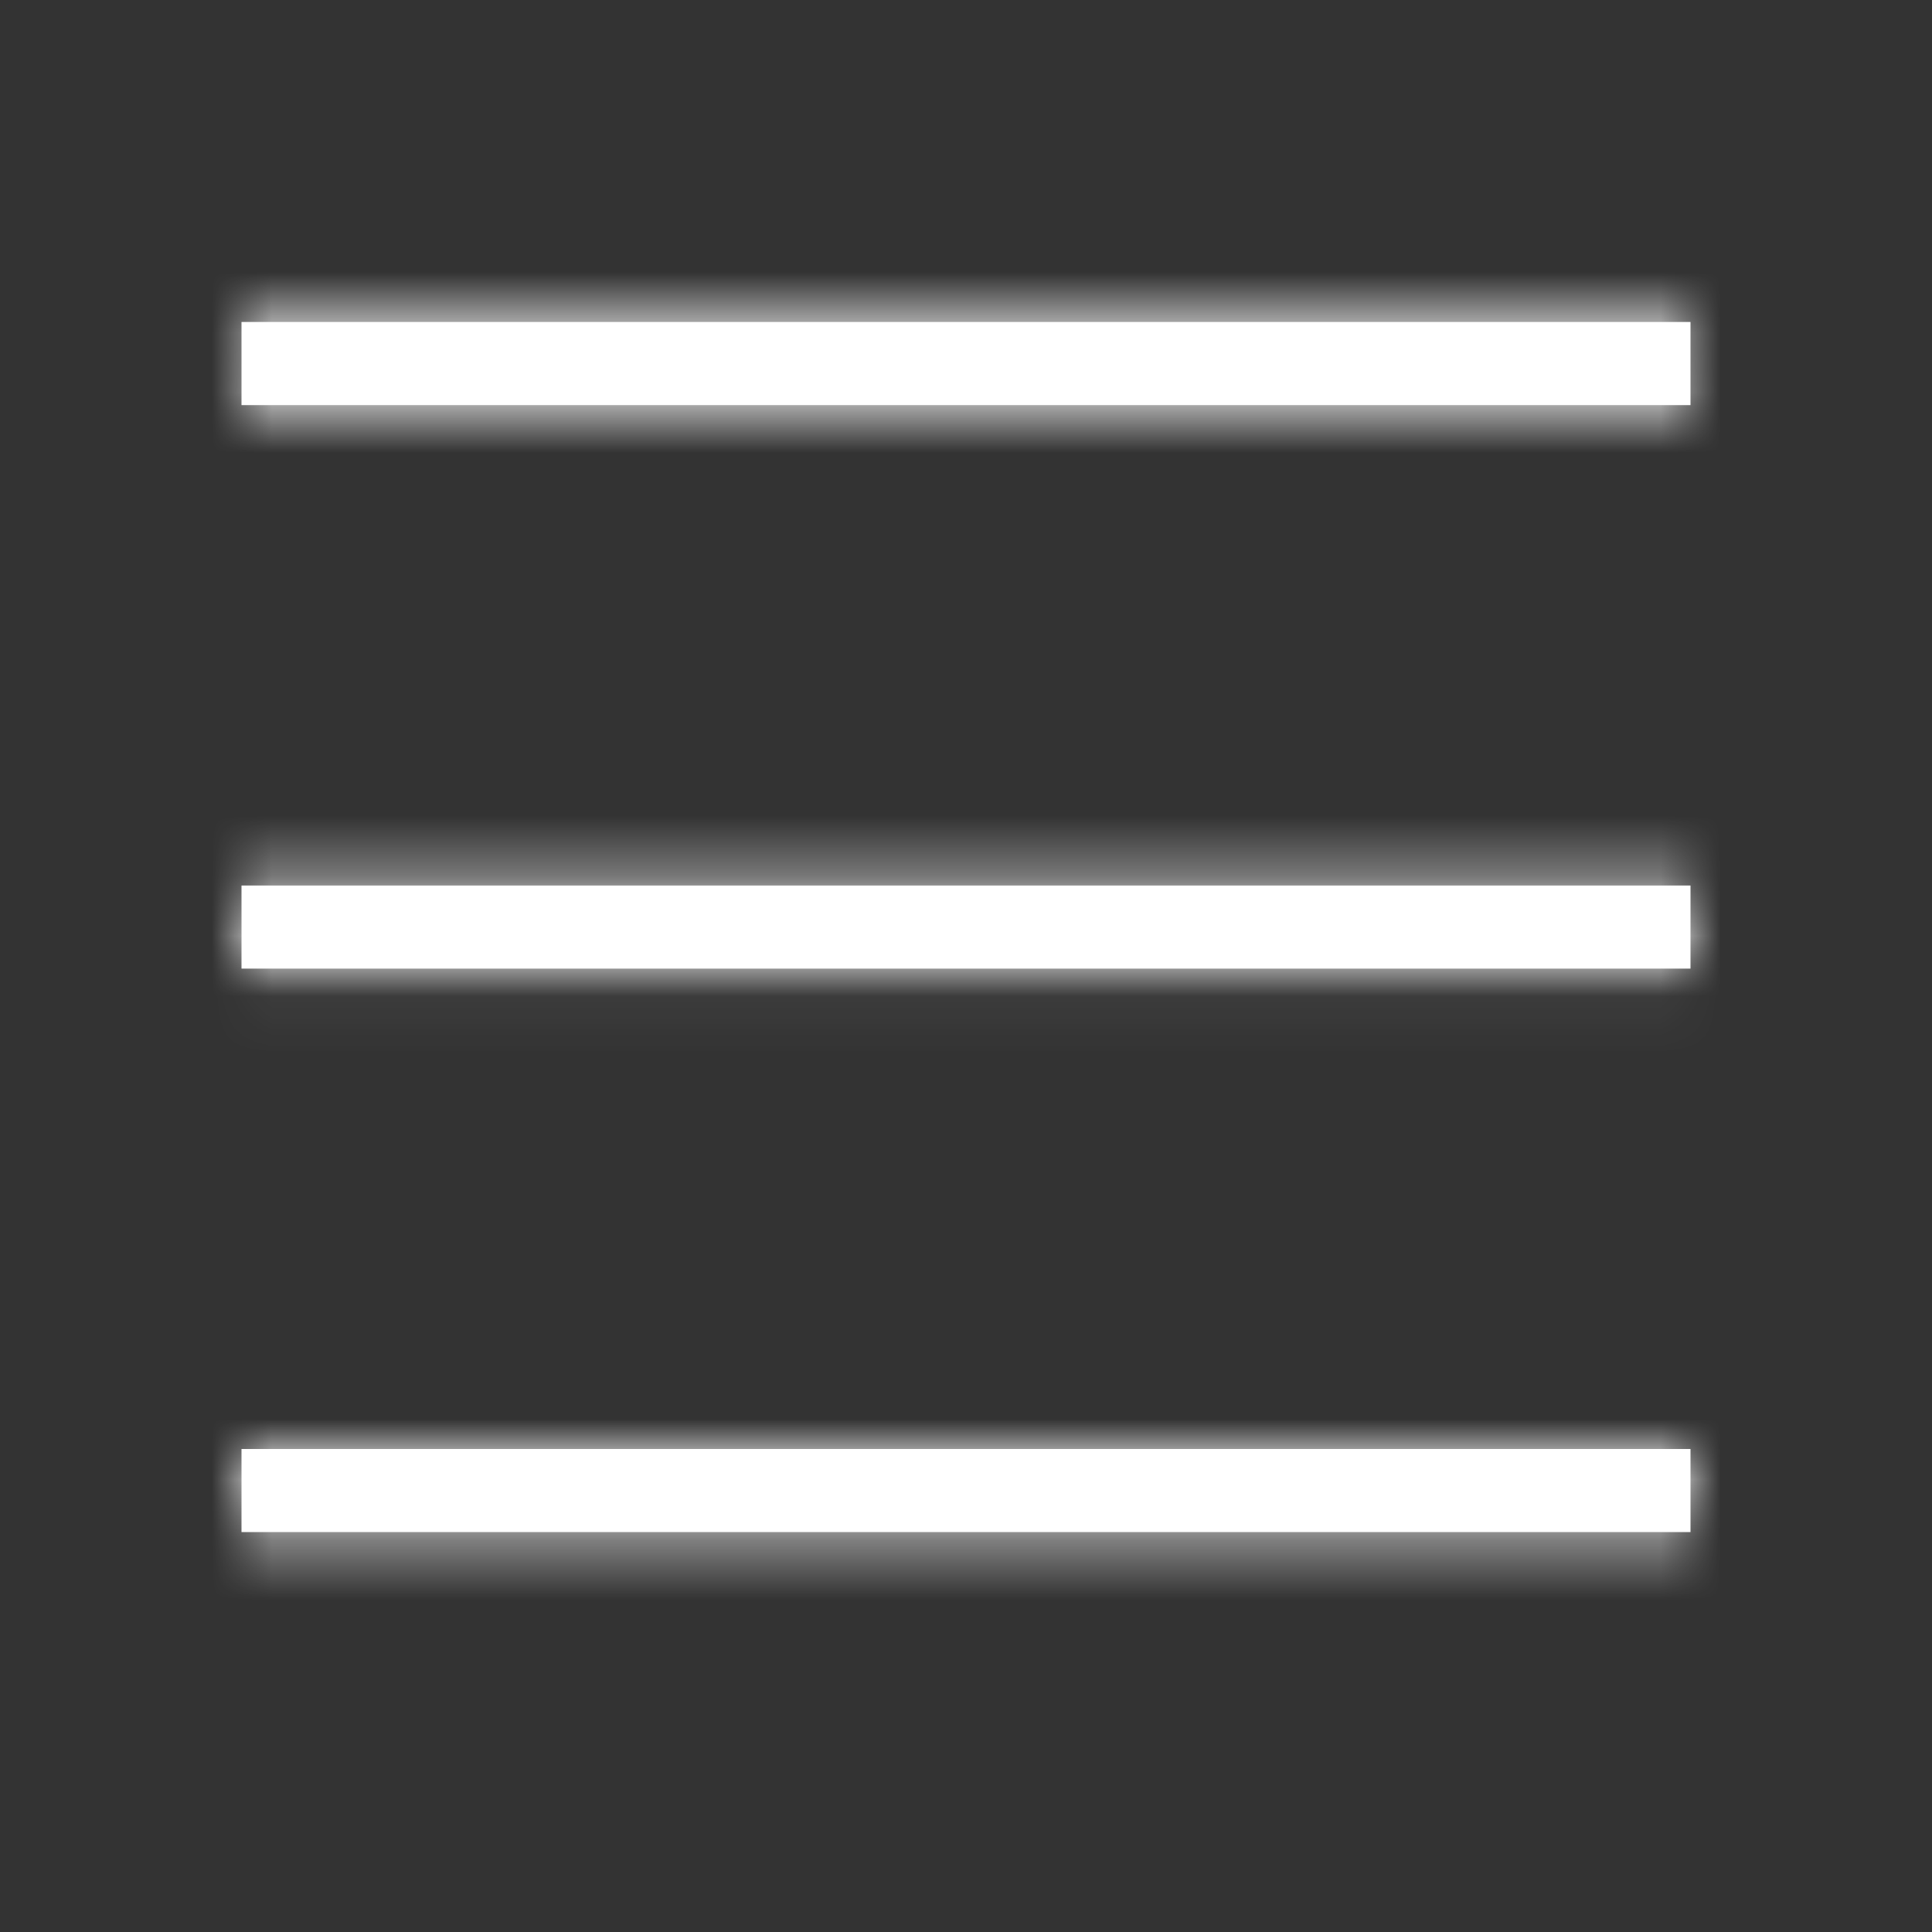
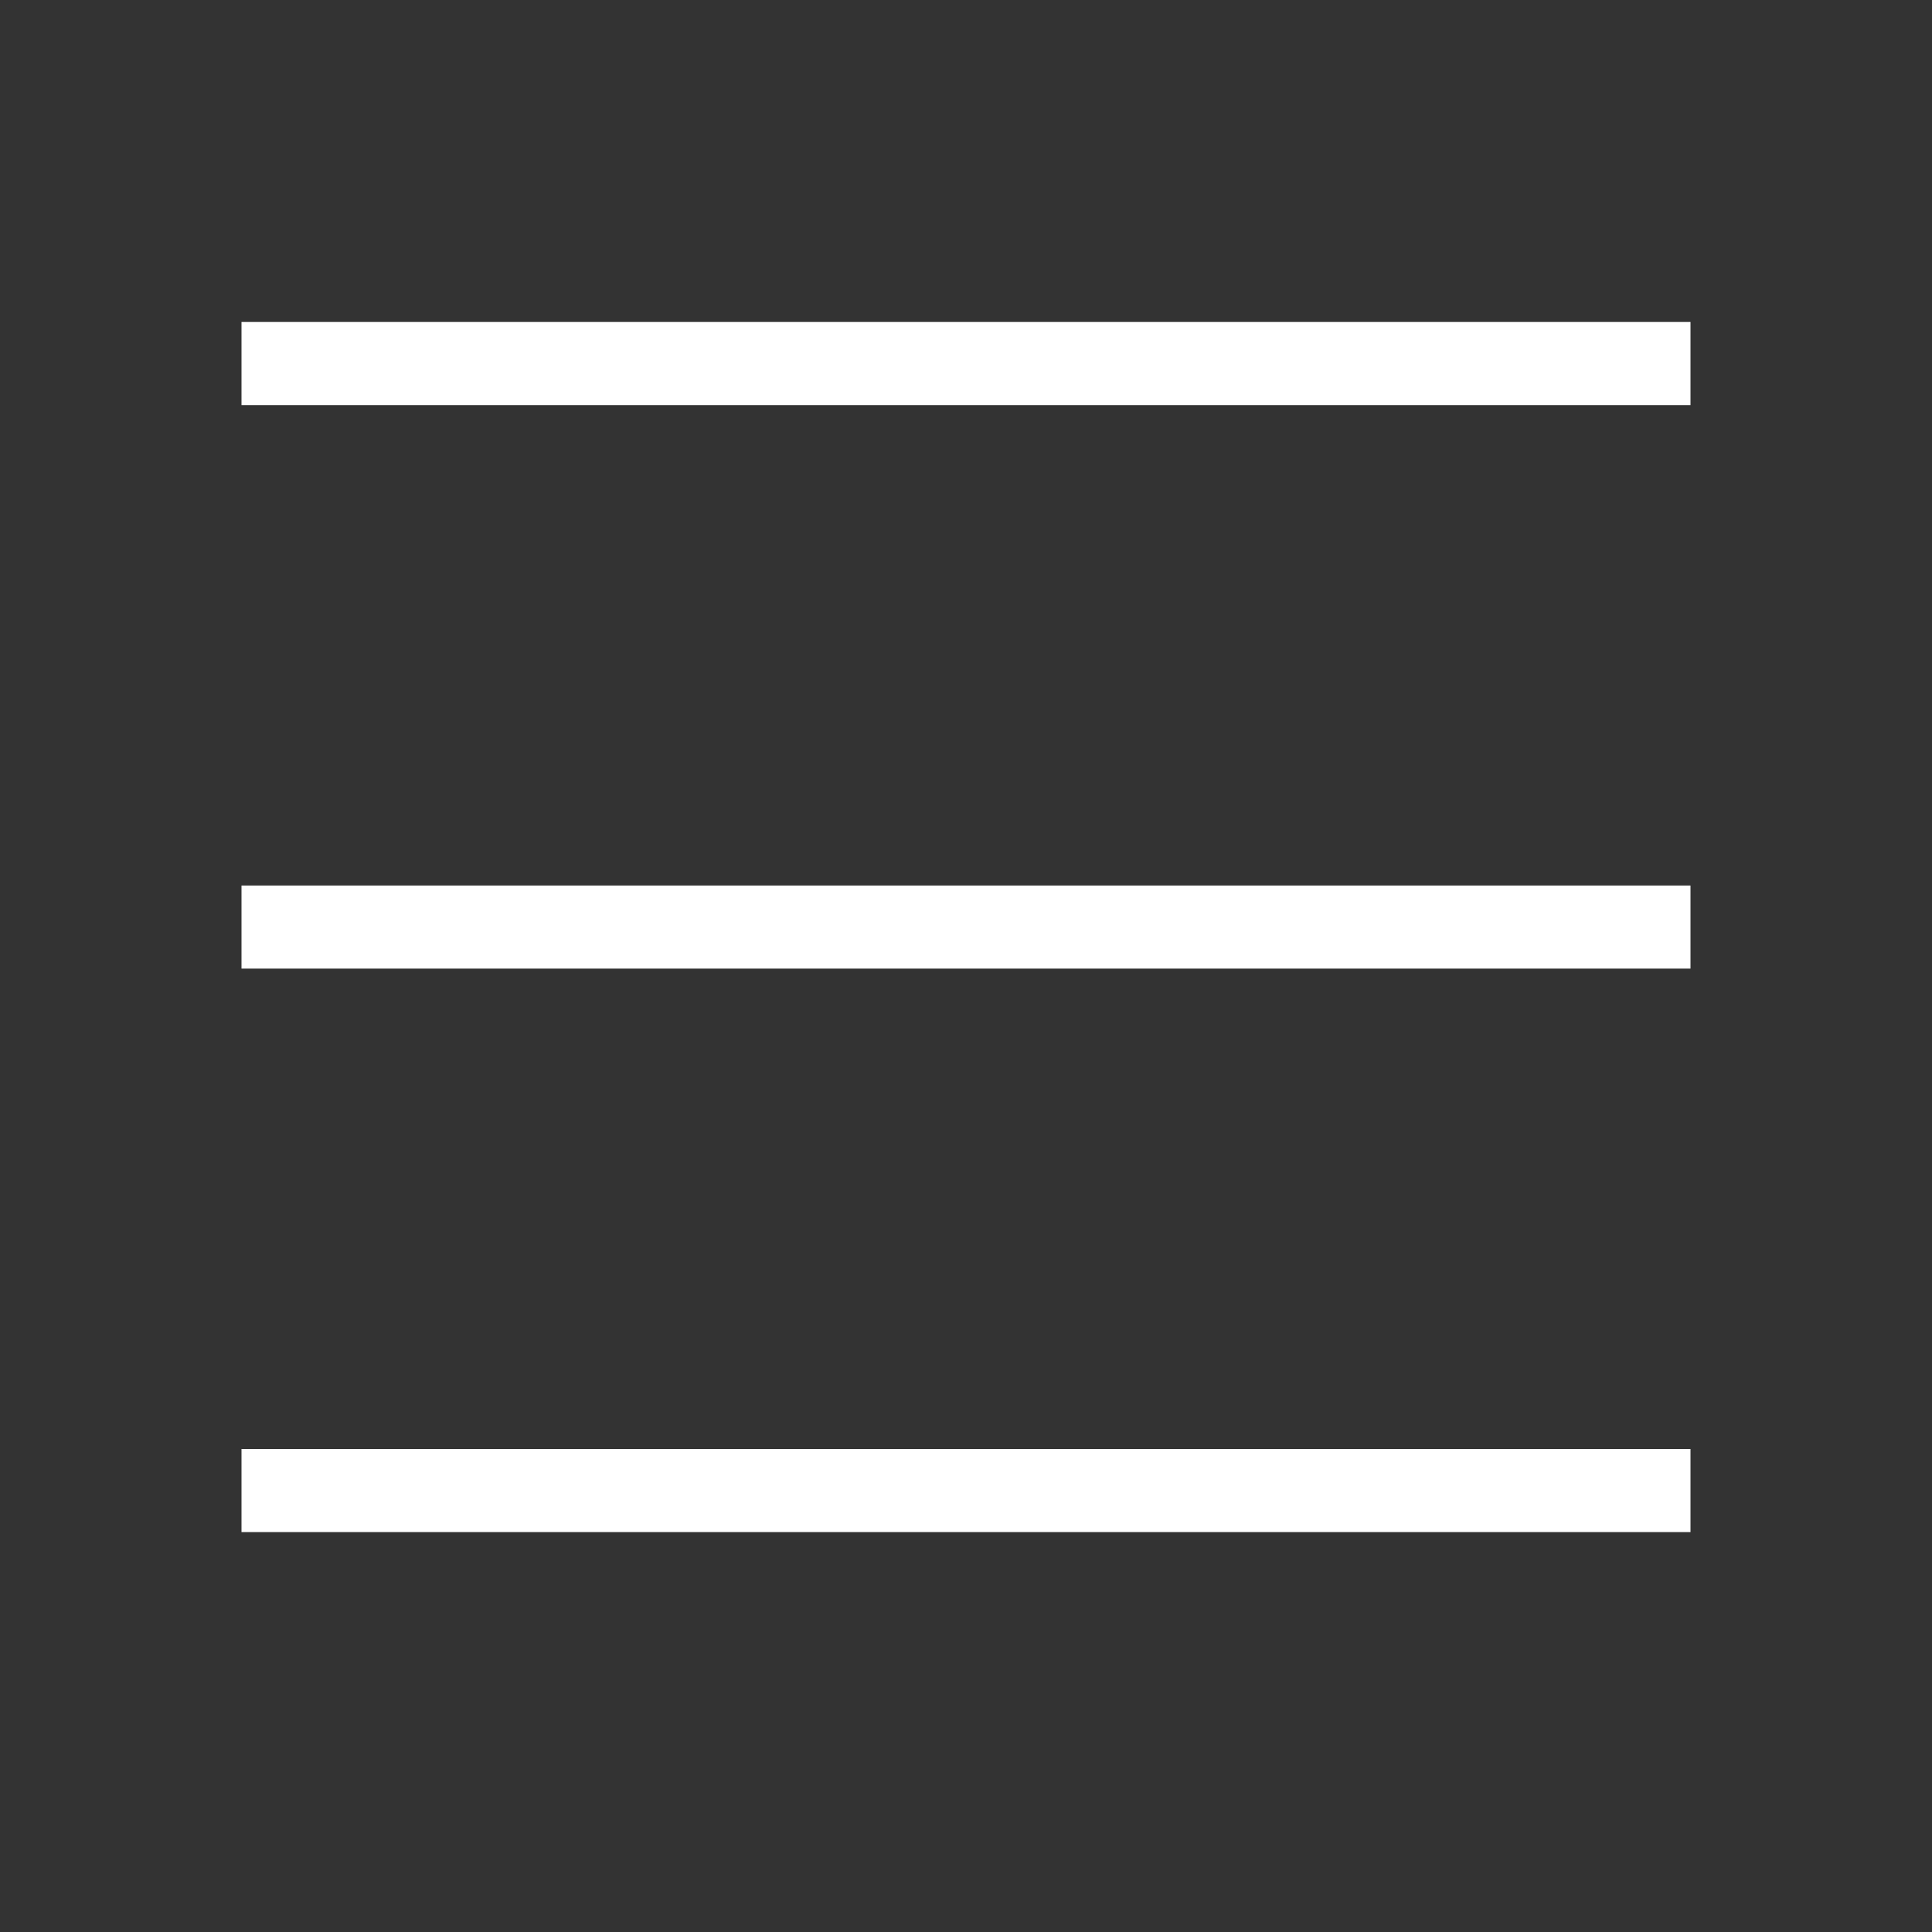
<svg xmlns="http://www.w3.org/2000/svg" width="32" height="32" viewBox="0 0 32 32" fill="none">
  <rect x="0" y="0" width="32" height="32" fill="#333333" stroke="none" />
  <path d="M4 5.333H28V6.71H4V5.333ZM4 24H28V25.376H4V24ZM4 14.667H28V16.043H4V14.667Z" fill="white" />
  <mask id="mask0_164_10026" style="mask-type:luminance" maskUnits="userSpaceOnUse" x="4" y="5" width="24" height="21">
    <path d="M4 5.333H28V6.71H4V5.333ZM4 24H28V25.376H4V24ZM4 14.667H28V16.043H4V14.667Z" fill="white" />
  </mask>
  <g mask="url(#mask0_164_10026)">
-     <path d="M32 0H0V32H32V0Z" fill="white" />
-   </g>
+     </g>
</svg>